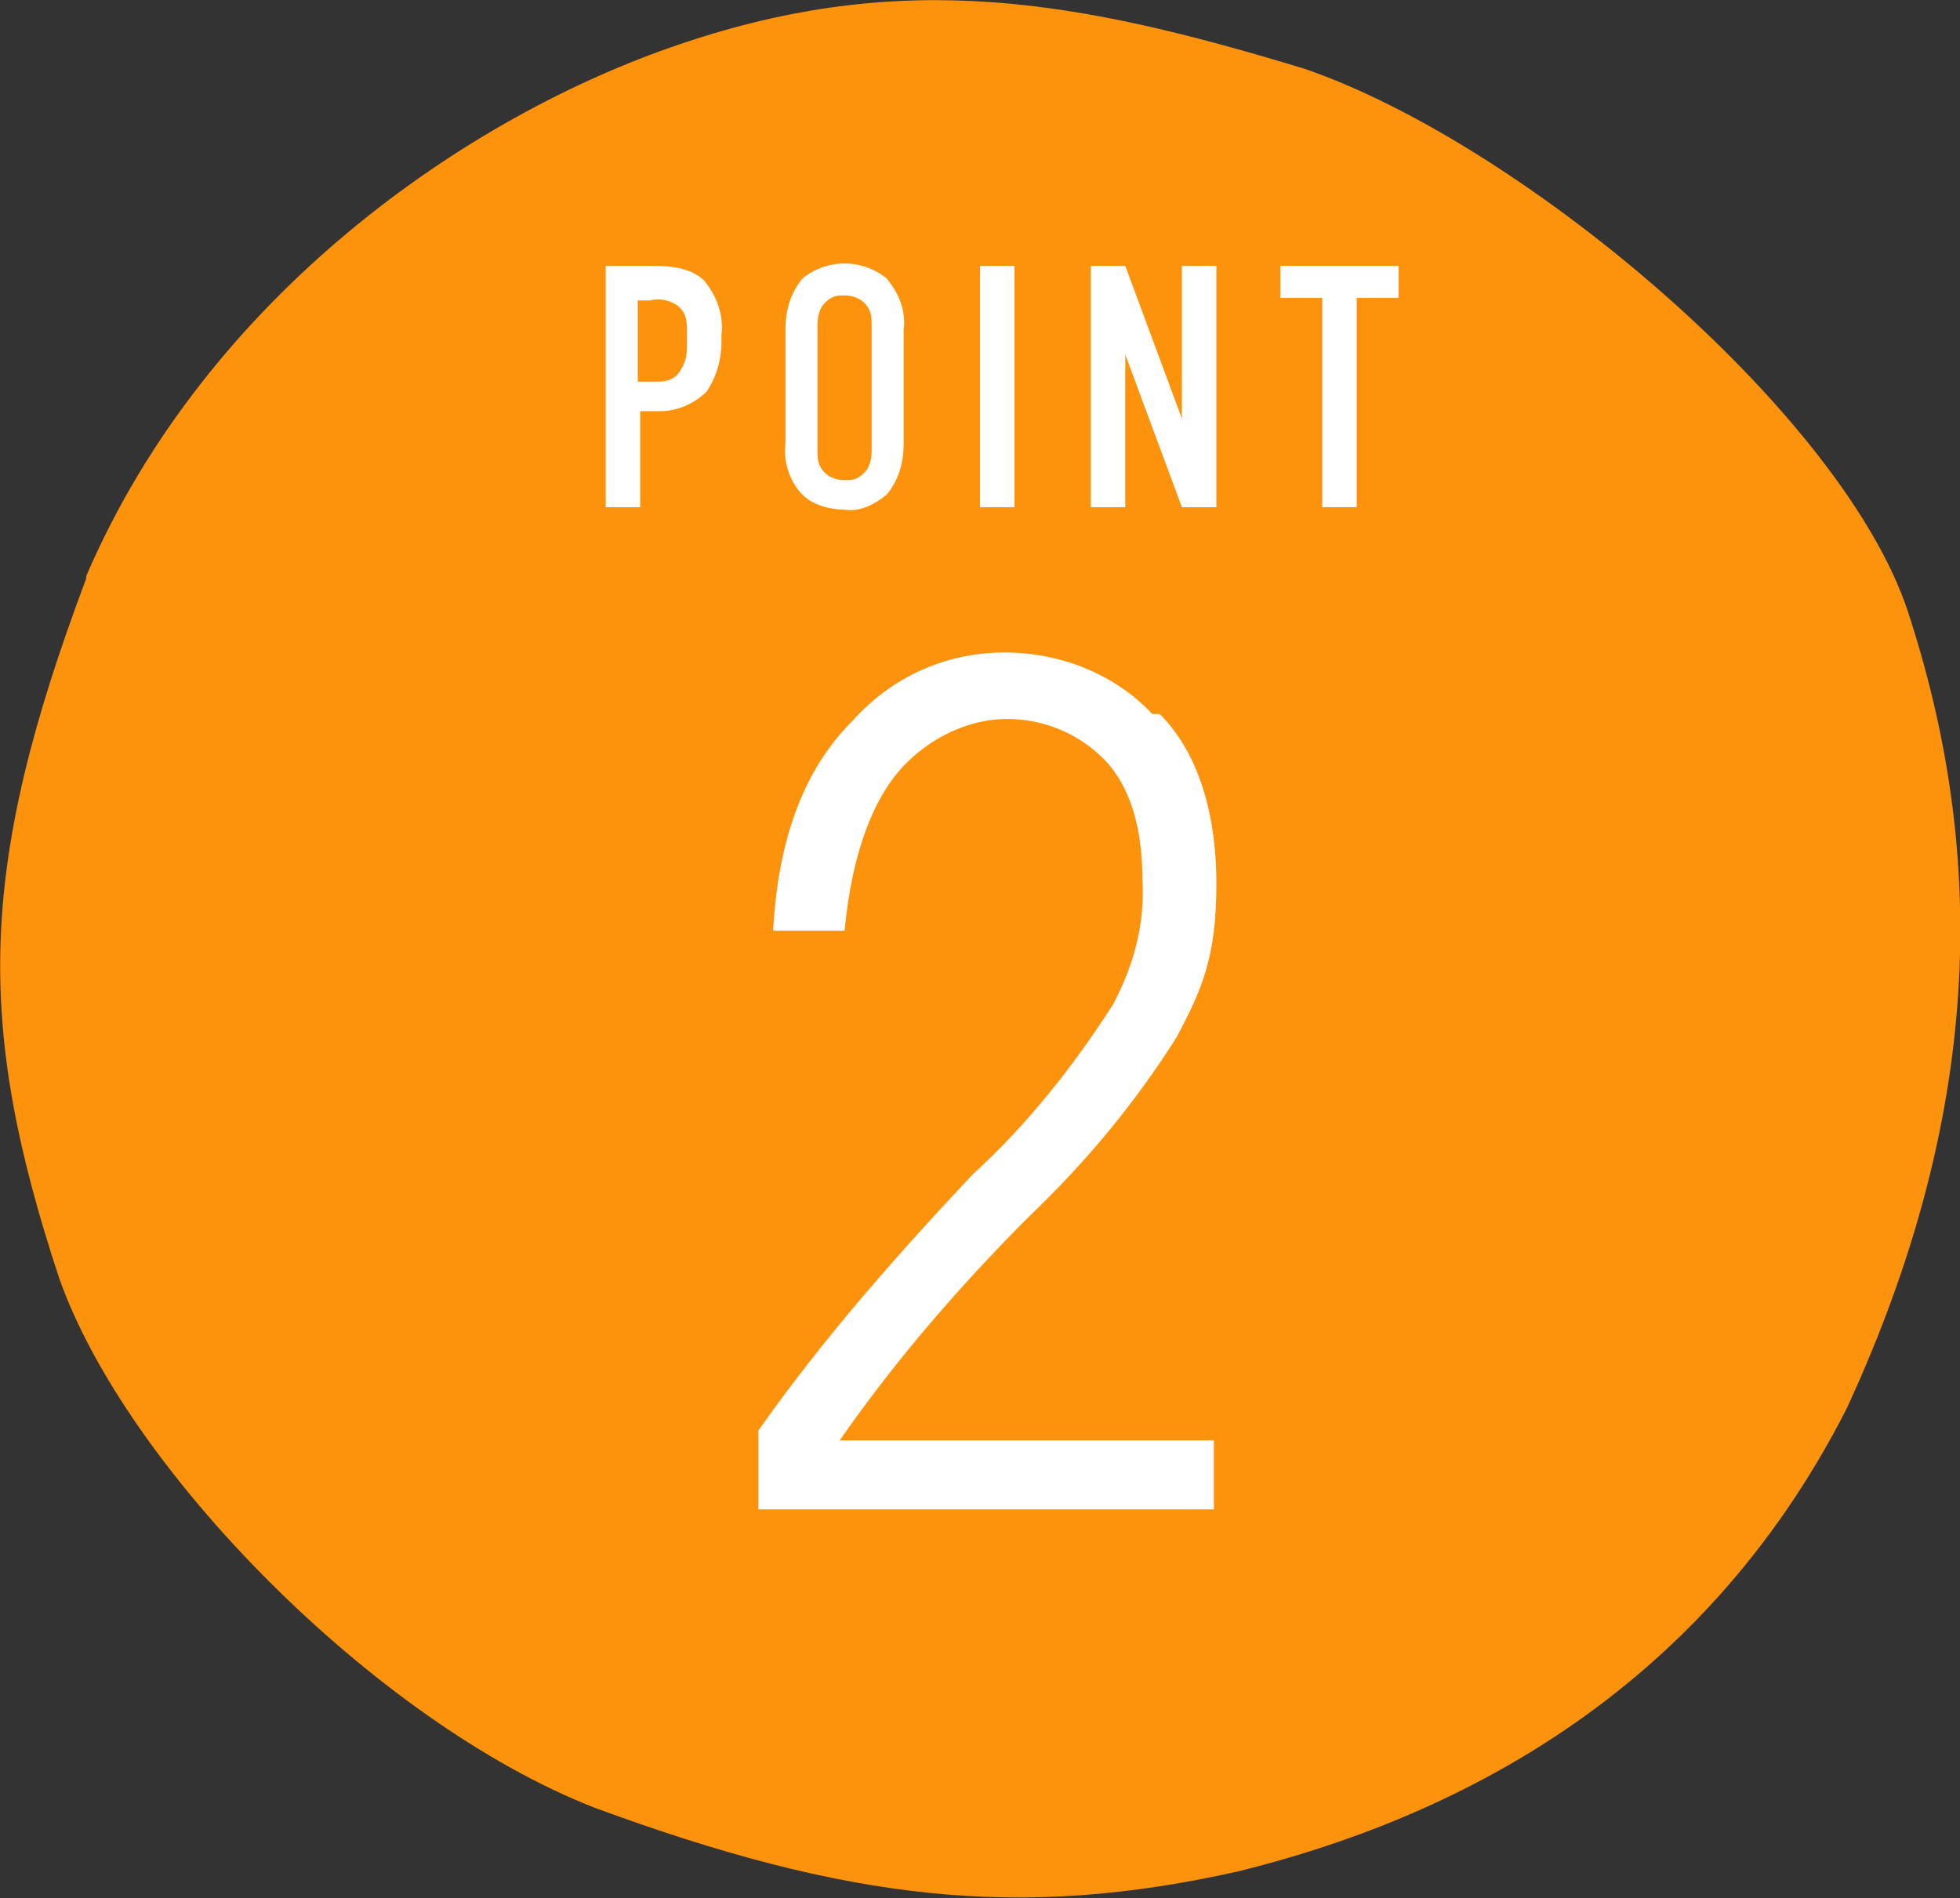
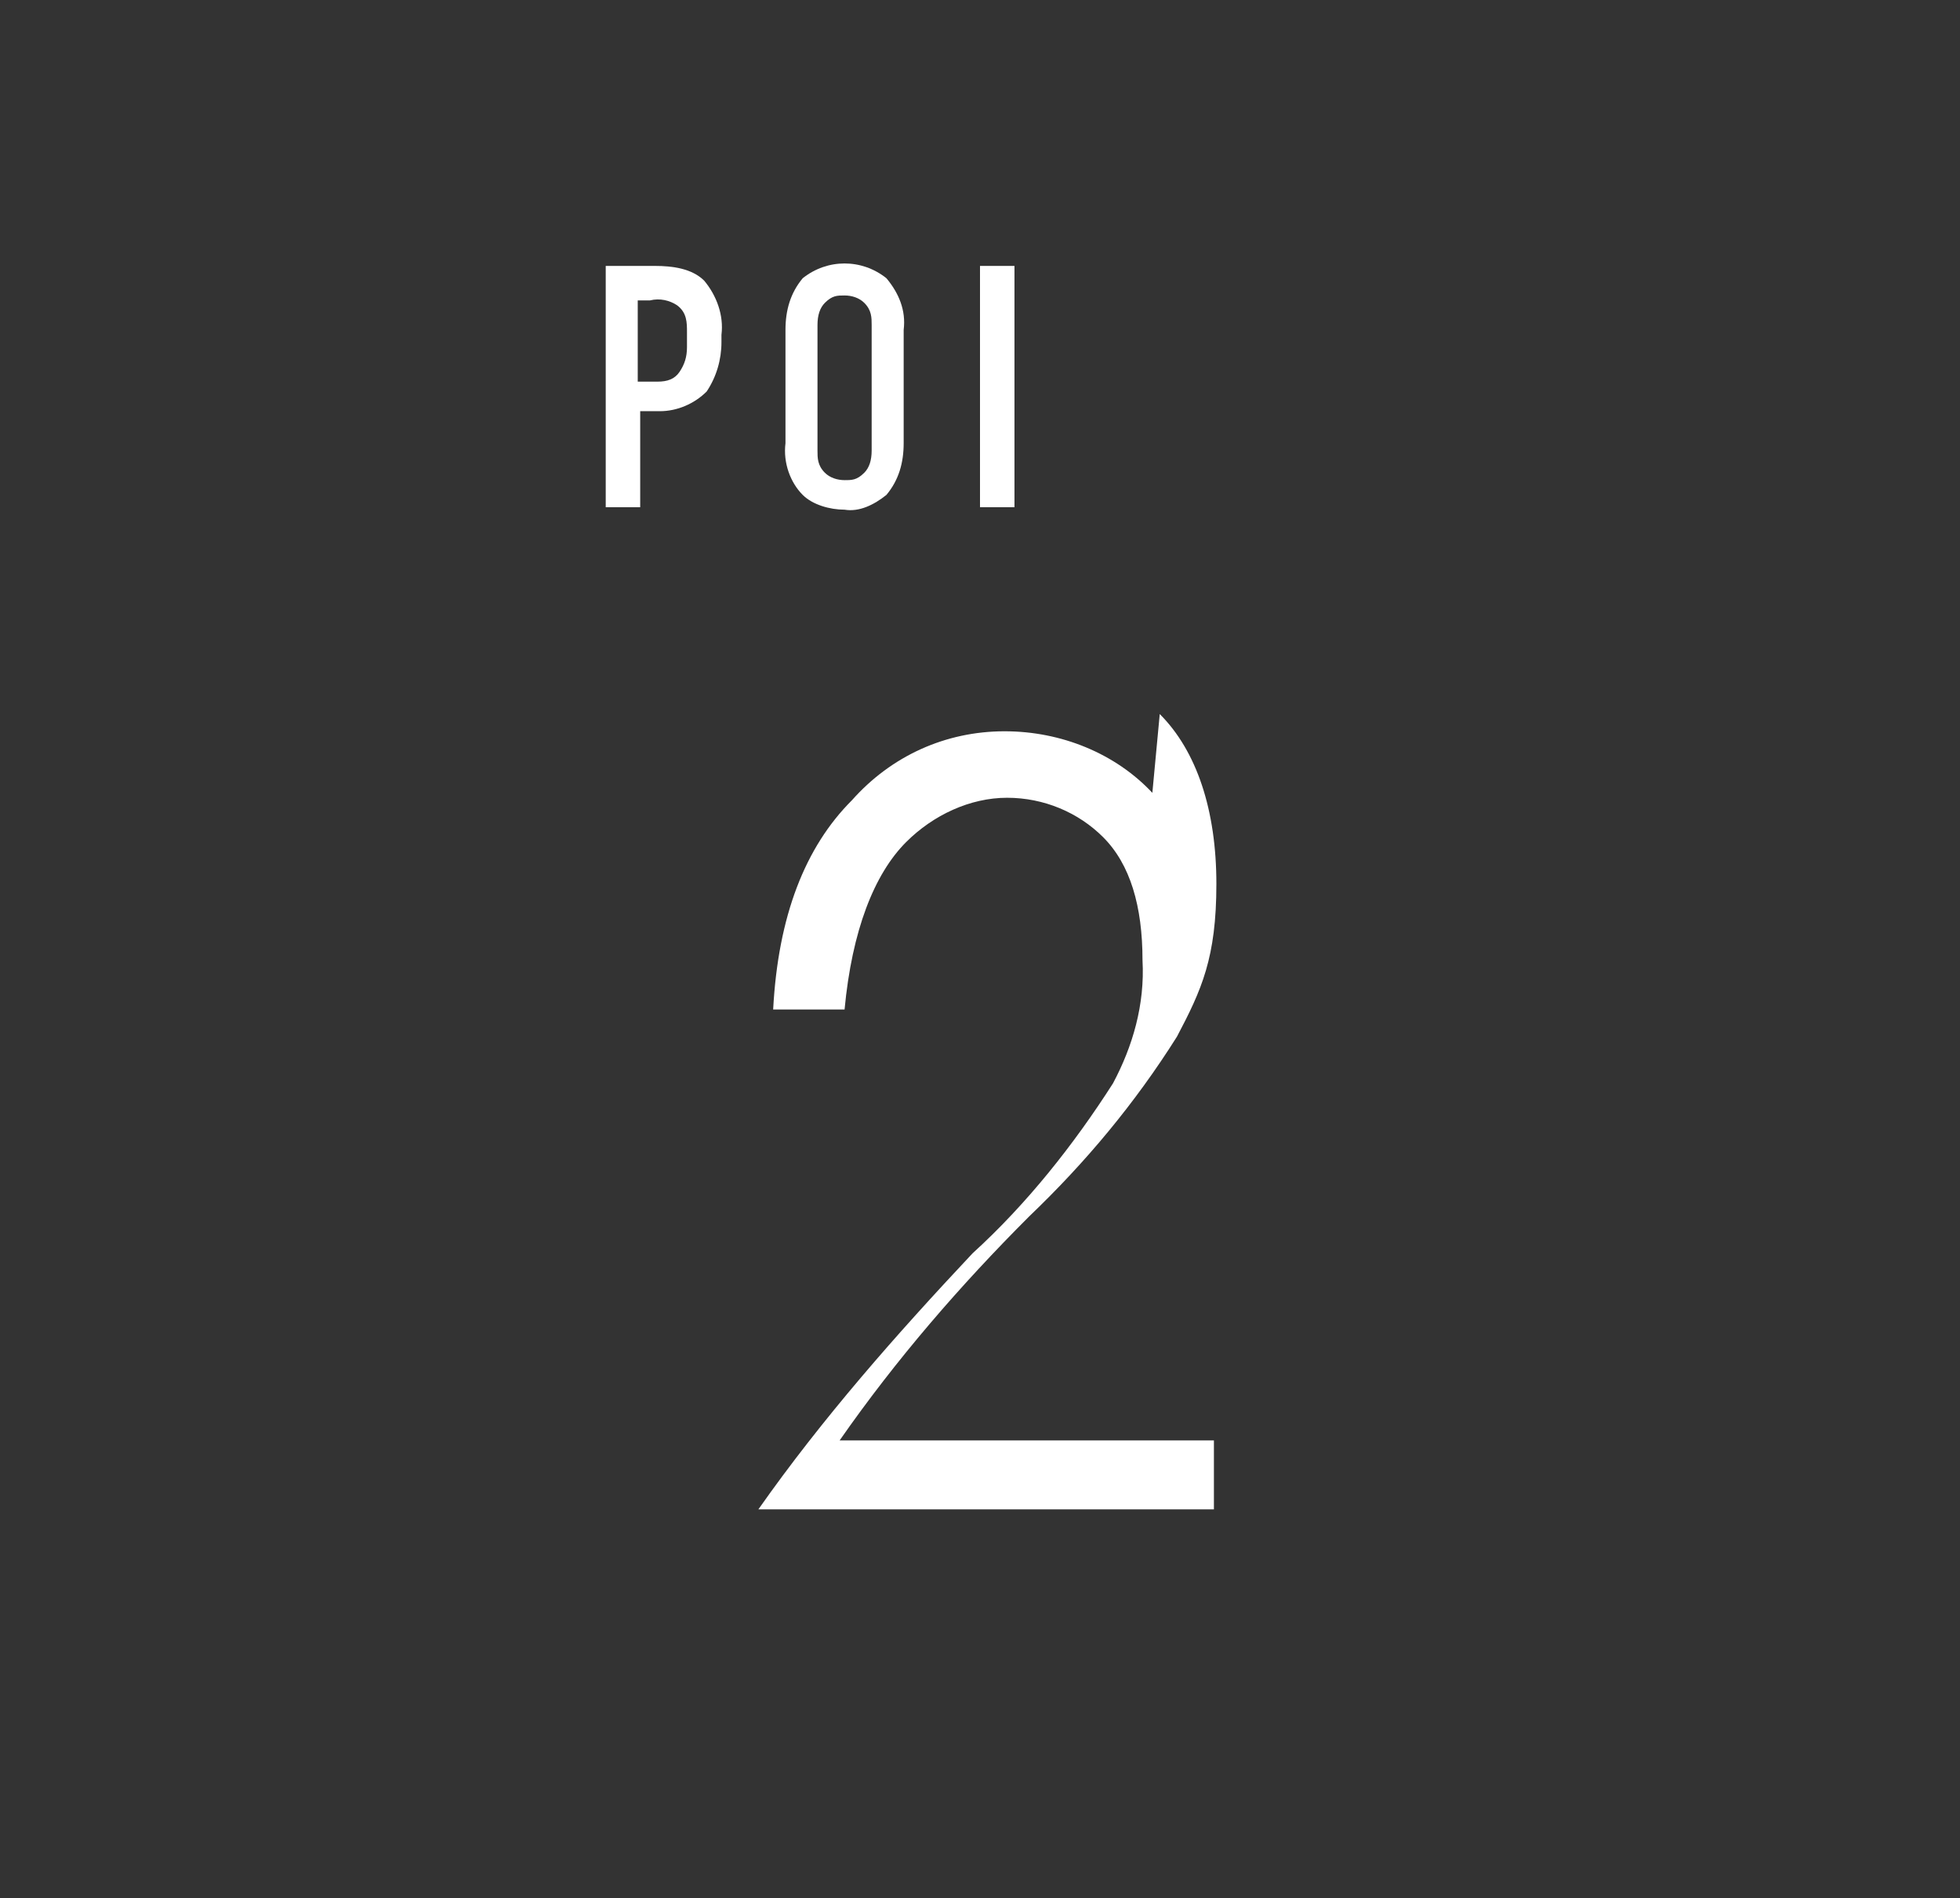
<svg xmlns="http://www.w3.org/2000/svg" id="_レイヤー_1" version="1.1" viewBox="0 0 79.6 77.1">
  <rect x="0" y="0" width="79.6" height="77.1" fill="#333333" stroke="none" />
  <defs>
    <style>
      .st0 {
        fill: #fff;
      }

      .st1 {
        fill: #fd930d;
      }
    </style>
  </defs>
  <g id="_1">
-     <path class="st1" d="M3.5,23.4C8.4,12,19,4.7,27.6,1.8,36.7-1.3,43.8,0,53,2.8c9,3.1,22.2,14.3,24.6,22.4,3.1,9.7,2.9,20.1-2.6,32-6,11.8-16.2,16.7-24.7,18.8-8.9,2-15.9,1.2-26.2-2.6-8.9-3.5-19-13.8-21.7-21.5-3.4-10.3-3.3-16.7,1.1-28.4Z" />
-     <path class="st0" d="M47.1,29c1.5,1.5,2.3,3.9,2.3,6.9s-.6,4.3-1.6,6.2c-1.7,2.7-3.7,5.1-6,7.3-2.8,2.8-5.4,5.8-7.7,9.1h15.2v2.8h-18.5v-3.2c2.6-3.7,5.6-7.1,8.7-10.4,2.2-2,4.1-4.4,5.7-6.9.8-1.5,1.3-3.2,1.2-5,0-2.2-.5-3.9-1.6-5-1-1-2.4-1.6-3.9-1.6-1.5,0-3,.7-4.1,1.8-1.3,1.3-2.2,3.6-2.5,6.8h-2.9c.2-3.8,1.3-6.6,3.2-8.5,1.6-1.8,3.8-2.8,6.2-2.8,2.3,0,4.5.9,6,2.5Z" />
+     <path class="st0" d="M47.1,29c1.5,1.5,2.3,3.9,2.3,6.9s-.6,4.3-1.6,6.2c-1.7,2.7-3.7,5.1-6,7.3-2.8,2.8-5.4,5.8-7.7,9.1h15.2v2.8h-18.5c2.6-3.7,5.6-7.1,8.7-10.4,2.2-2,4.1-4.4,5.7-6.9.8-1.5,1.3-3.2,1.2-5,0-2.2-.5-3.9-1.6-5-1-1-2.4-1.6-3.9-1.6-1.5,0-3,.7-4.1,1.8-1.3,1.3-2.2,3.6-2.5,6.8h-2.9c.2-3.8,1.3-6.6,3.2-8.5,1.6-1.8,3.8-2.8,6.2-2.8,2.3,0,4.5.9,6,2.5Z" />
    <path class="st0" d="M24.5,10.8h2.1c.7,0,1.5.1,2,.6.5.6.8,1.4.7,2.2v.3c0,.7-.2,1.4-.6,2-.5.5-1.2.8-1.9.8h-.8v3.9h-1.4s0-9.8,0-9.8ZM25.9,15.5h.8c.4,0,.7-.1.9-.4.2-.3.3-.6.3-1v-.6c0-.4,0-.8-.4-1.1-.3-.2-.7-.3-1.1-.2h-.5v3.4Z" />
    <path class="st0" d="M31.9,13.4c0-.8.2-1.5.7-2.1.5-.4,1.1-.6,1.7-.6.6,0,1.2.2,1.7.6.5.6.8,1.3.7,2.1v4.6c0,.8-.2,1.5-.7,2.1-.5.4-1.1.7-1.7.6-.6,0-1.3-.2-1.7-.6-.5-.5-.8-1.3-.7-2.1,0,0,0-4.6,0-4.6ZM35.4,13.2c0-.3,0-.6-.3-.9-.2-.2-.5-.3-.8-.3-.3,0-.5,0-.8.3-.2.2-.3.5-.3.9v5.1c0,.3,0,.6.3.9.2.2.5.3.8.3.3,0,.5,0,.8-.3.2-.2.3-.5.3-.9v-5.1Z" />
    <path class="st0" d="M41.2,10.8v9.8h-1.4v-9.8h1.4Z" />
-     <path class="st0" d="M45.7,10.8l2.3,6.2v-6.2h1.4v9.8h-1.4l-2.3-6.2v6.2h-1.4v-9.8s1.4,0,1.4,0Z" />
-     <path class="st0" d="M56.8,10.8v1.3h-1.7v8.5h-1.4v-8.5h-1.7v-1.3h4.8Z" />
  </g>
</svg>